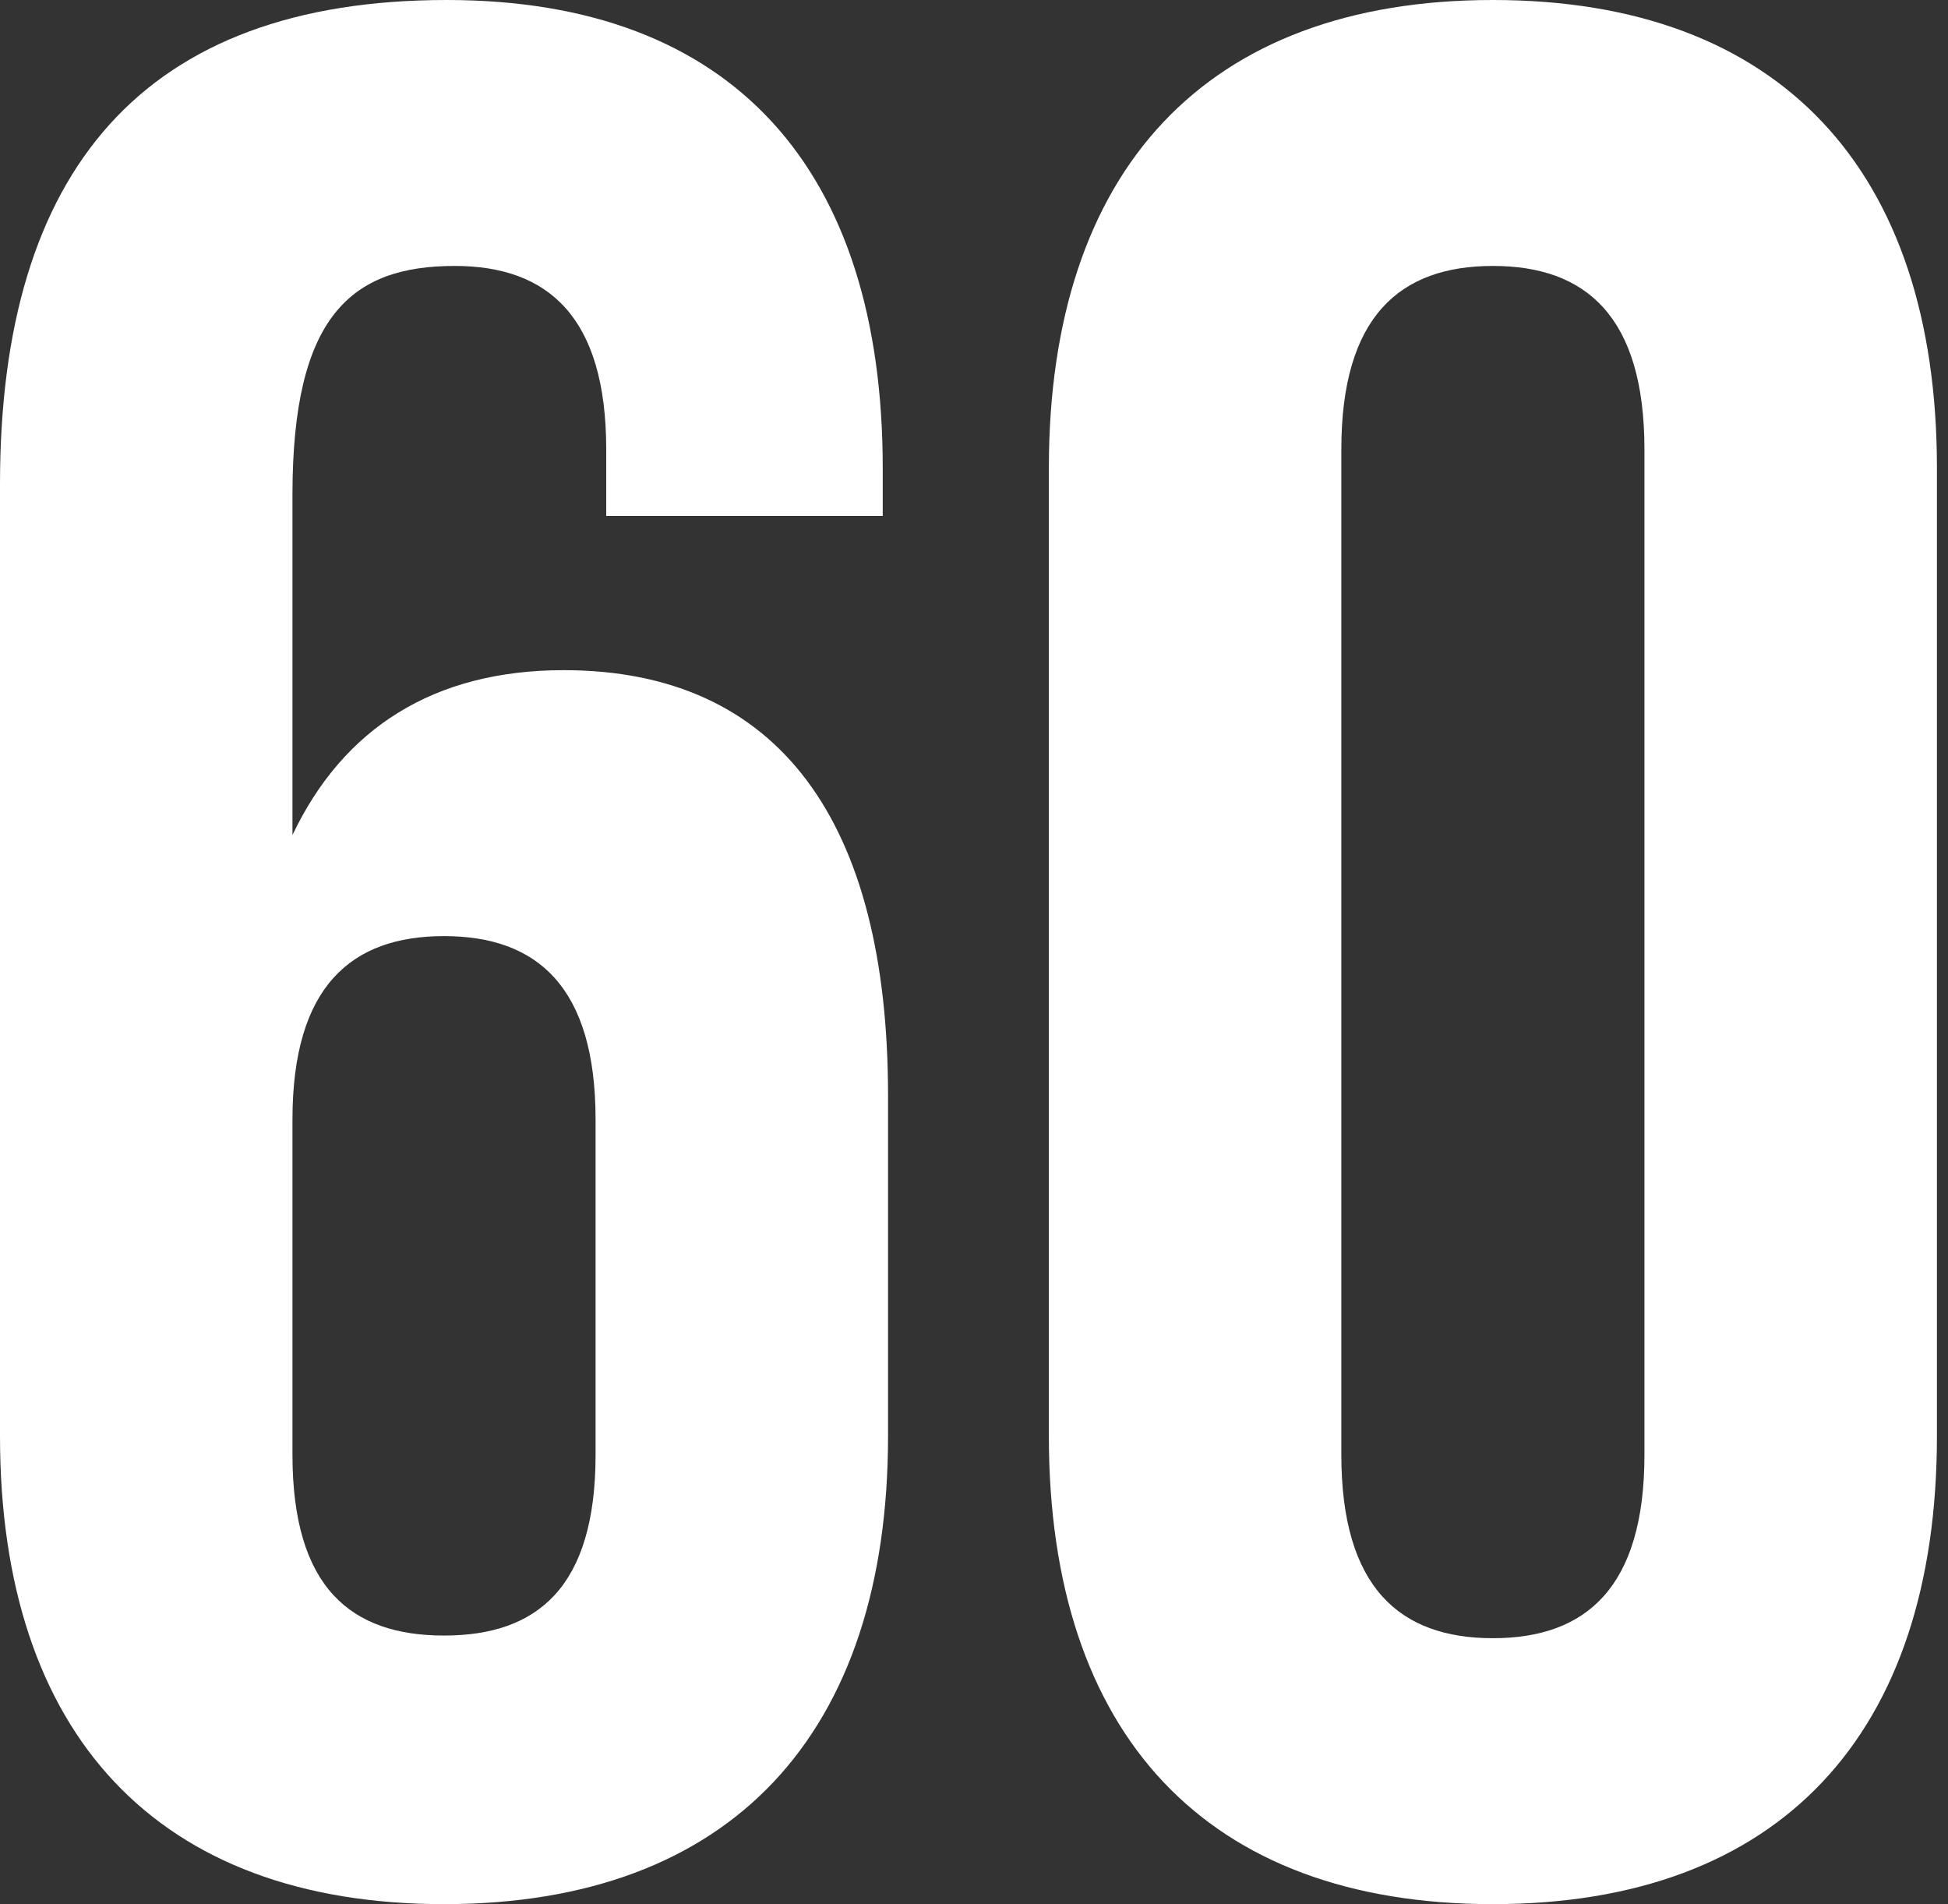
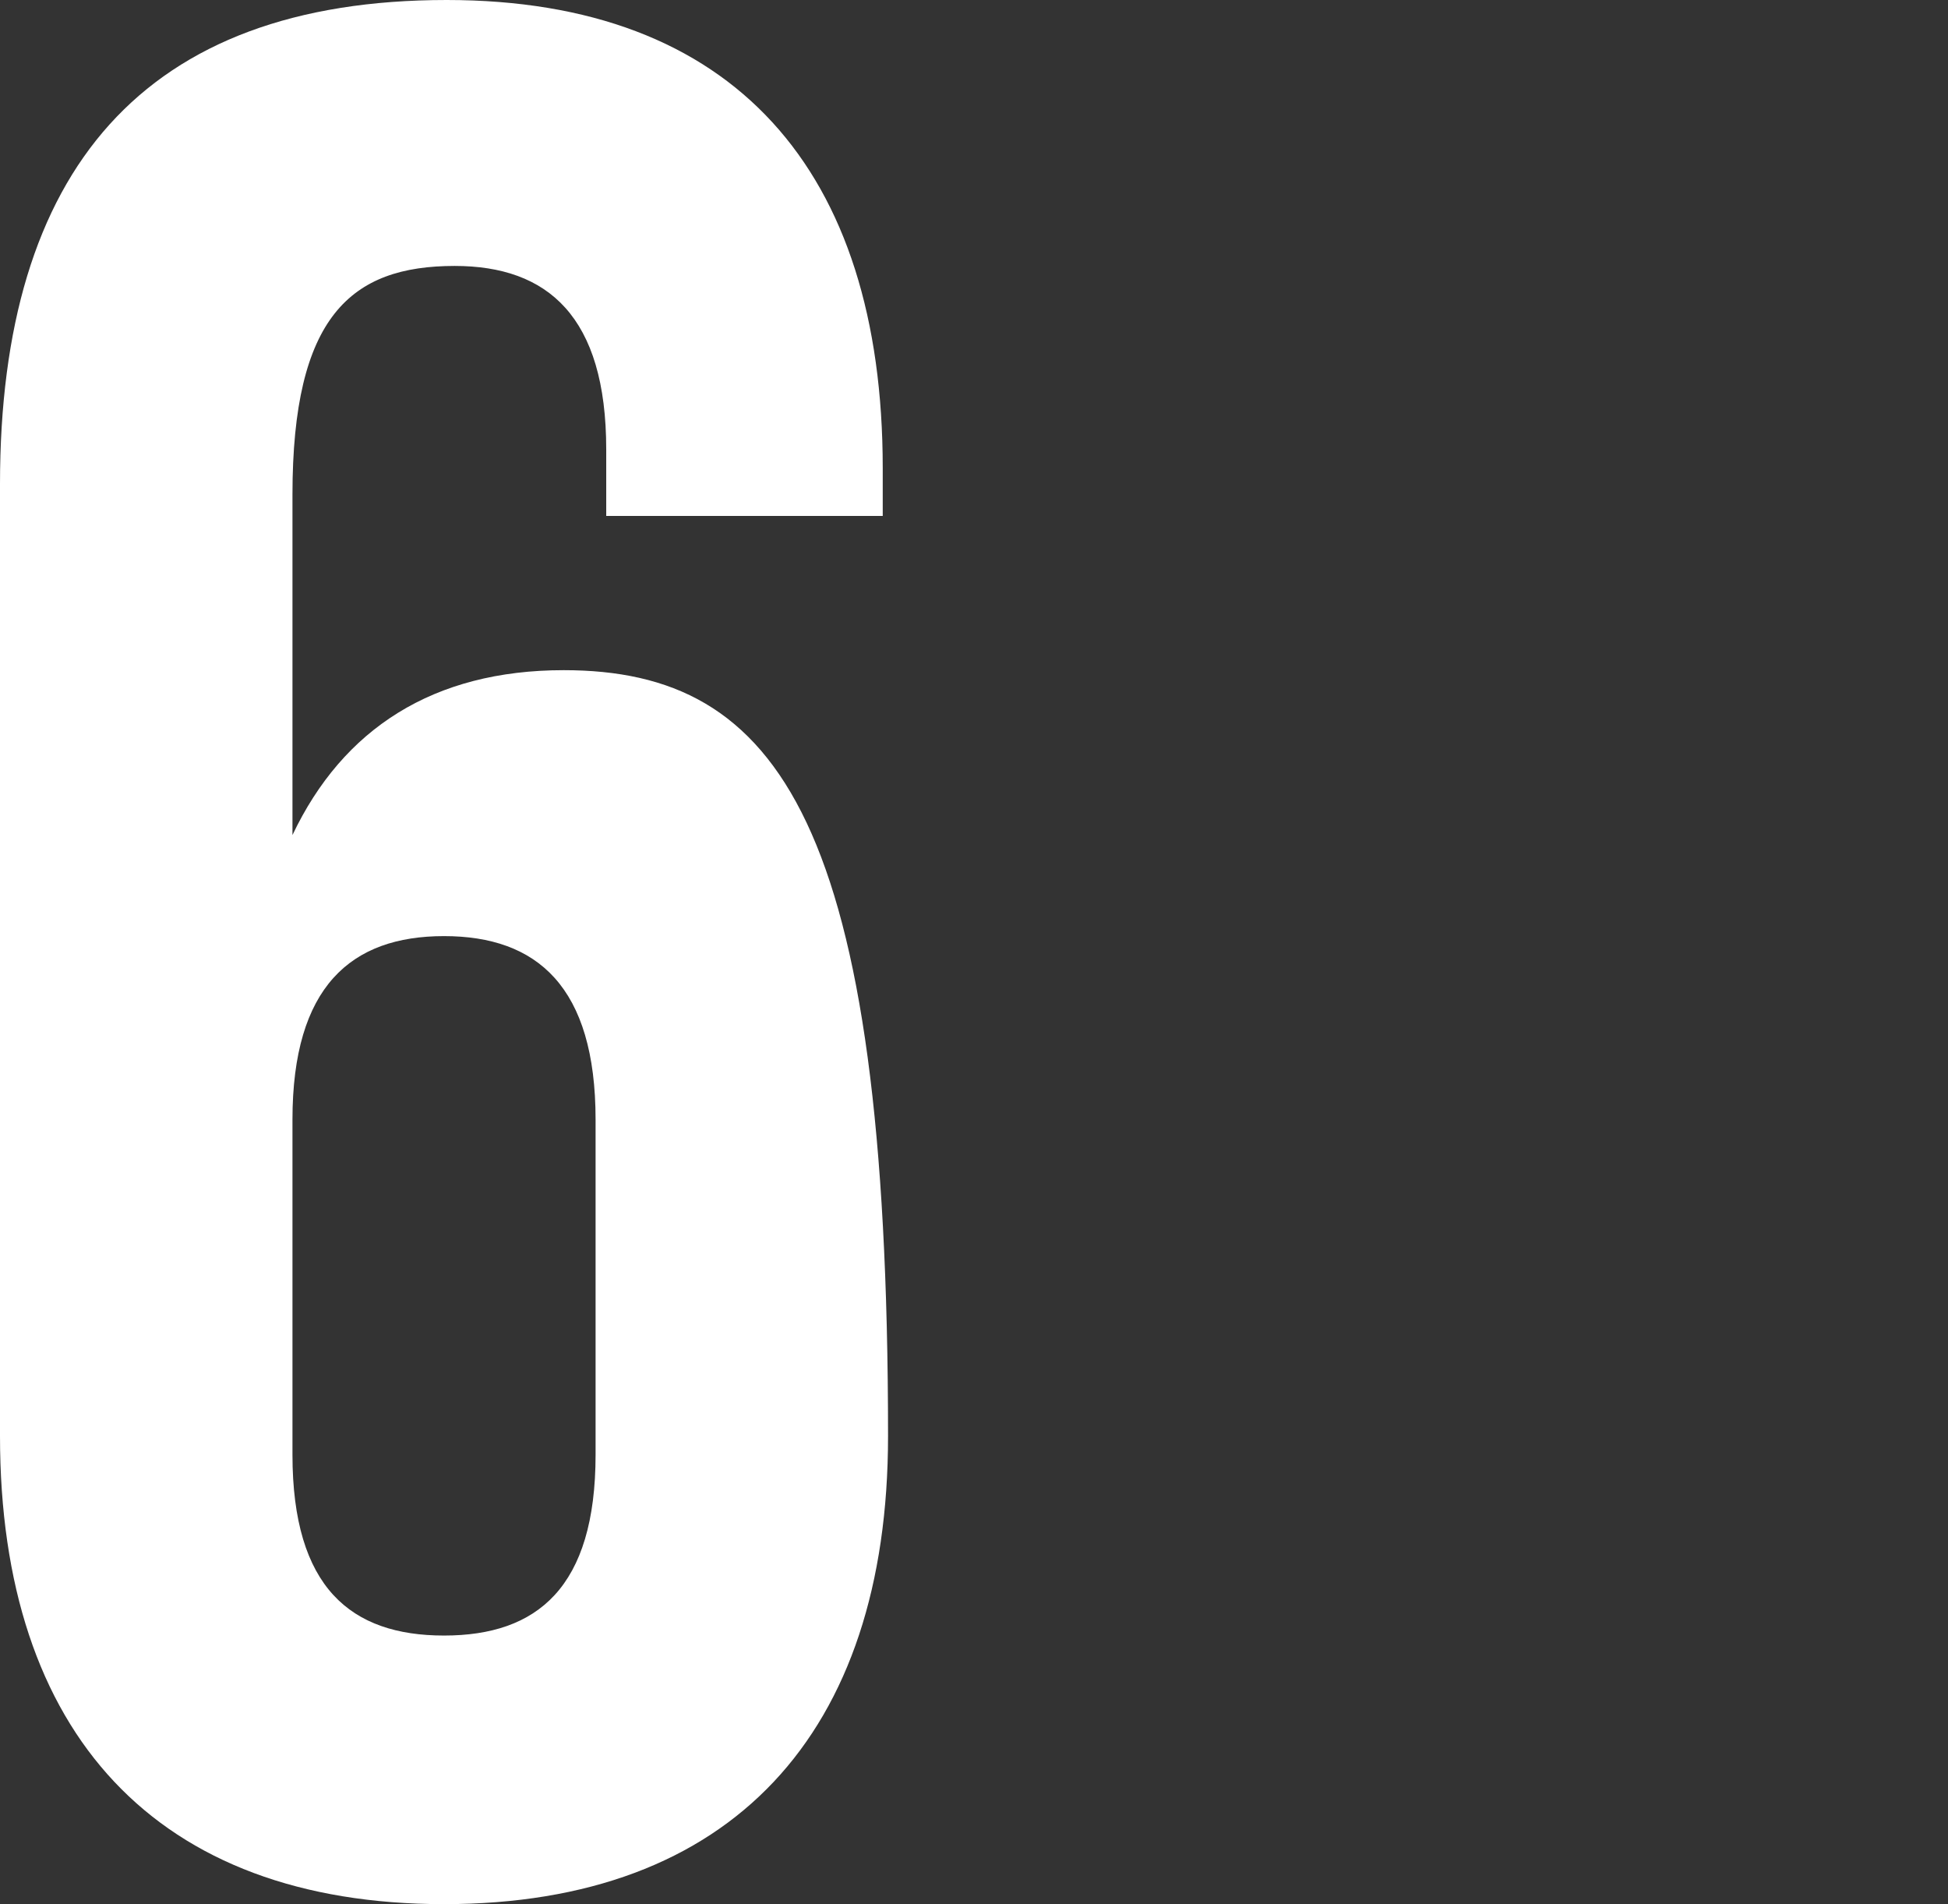
<svg xmlns="http://www.w3.org/2000/svg" width="88" height="86" viewBox="0 0 88 86" fill="none">
  <rect x="0" y="0" width="88" height="86" fill="#333333" stroke="none" />
-   <path d="M0 21.86V64.86C0 78.313 7.087 86 20.059 86C33.031 86 40.117 78.313 40.117 64.86V49.486C40.117 37.115 35.193 30.268 25.464 30.268C19.578 30.268 15.494 32.911 13.212 37.715V22.341C13.212 14.293 15.855 12.011 20.539 12.011C24.743 12.011 27.386 14.293 27.386 20.299V23.302H39.877V21.14C39.877 7.687 33.151 0 20.179 0C6.486 0 0 7.687 0 21.86ZM20.059 42.279C24.263 42.279 26.905 44.562 26.905 50.567V65.701C26.905 71.707 24.263 73.869 20.059 73.869C15.855 73.869 13.212 71.707 13.212 65.701V50.567C13.212 44.562 15.855 42.279 20.059 42.279Z" fill="white" />
-   <path d="M47.382 21.14V64.86C47.382 78.313 54.469 86 67.441 86C80.413 86 87.5 78.313 87.5 64.86V21.14C87.5 7.687 80.413 0 67.441 0C54.469 0 47.382 7.687 47.382 21.14ZM60.594 65.701V20.299C60.594 14.293 63.237 12.011 67.441 12.011C71.645 12.011 74.287 14.293 74.287 20.299V65.701C74.287 71.707 71.645 73.989 67.441 73.989C63.237 73.989 60.594 71.707 60.594 65.701Z" fill="white" />
+   <path d="M0 21.86V64.86C0 78.313 7.087 86 20.059 86C33.031 86 40.117 78.313 40.117 64.86C40.117 37.115 35.193 30.268 25.464 30.268C19.578 30.268 15.494 32.911 13.212 37.715V22.341C13.212 14.293 15.855 12.011 20.539 12.011C24.743 12.011 27.386 14.293 27.386 20.299V23.302H39.877V21.14C39.877 7.687 33.151 0 20.179 0C6.486 0 0 7.687 0 21.86ZM20.059 42.279C24.263 42.279 26.905 44.562 26.905 50.567V65.701C26.905 71.707 24.263 73.869 20.059 73.869C15.855 73.869 13.212 71.707 13.212 65.701V50.567C13.212 44.562 15.855 42.279 20.059 42.279Z" fill="white" />
</svg>